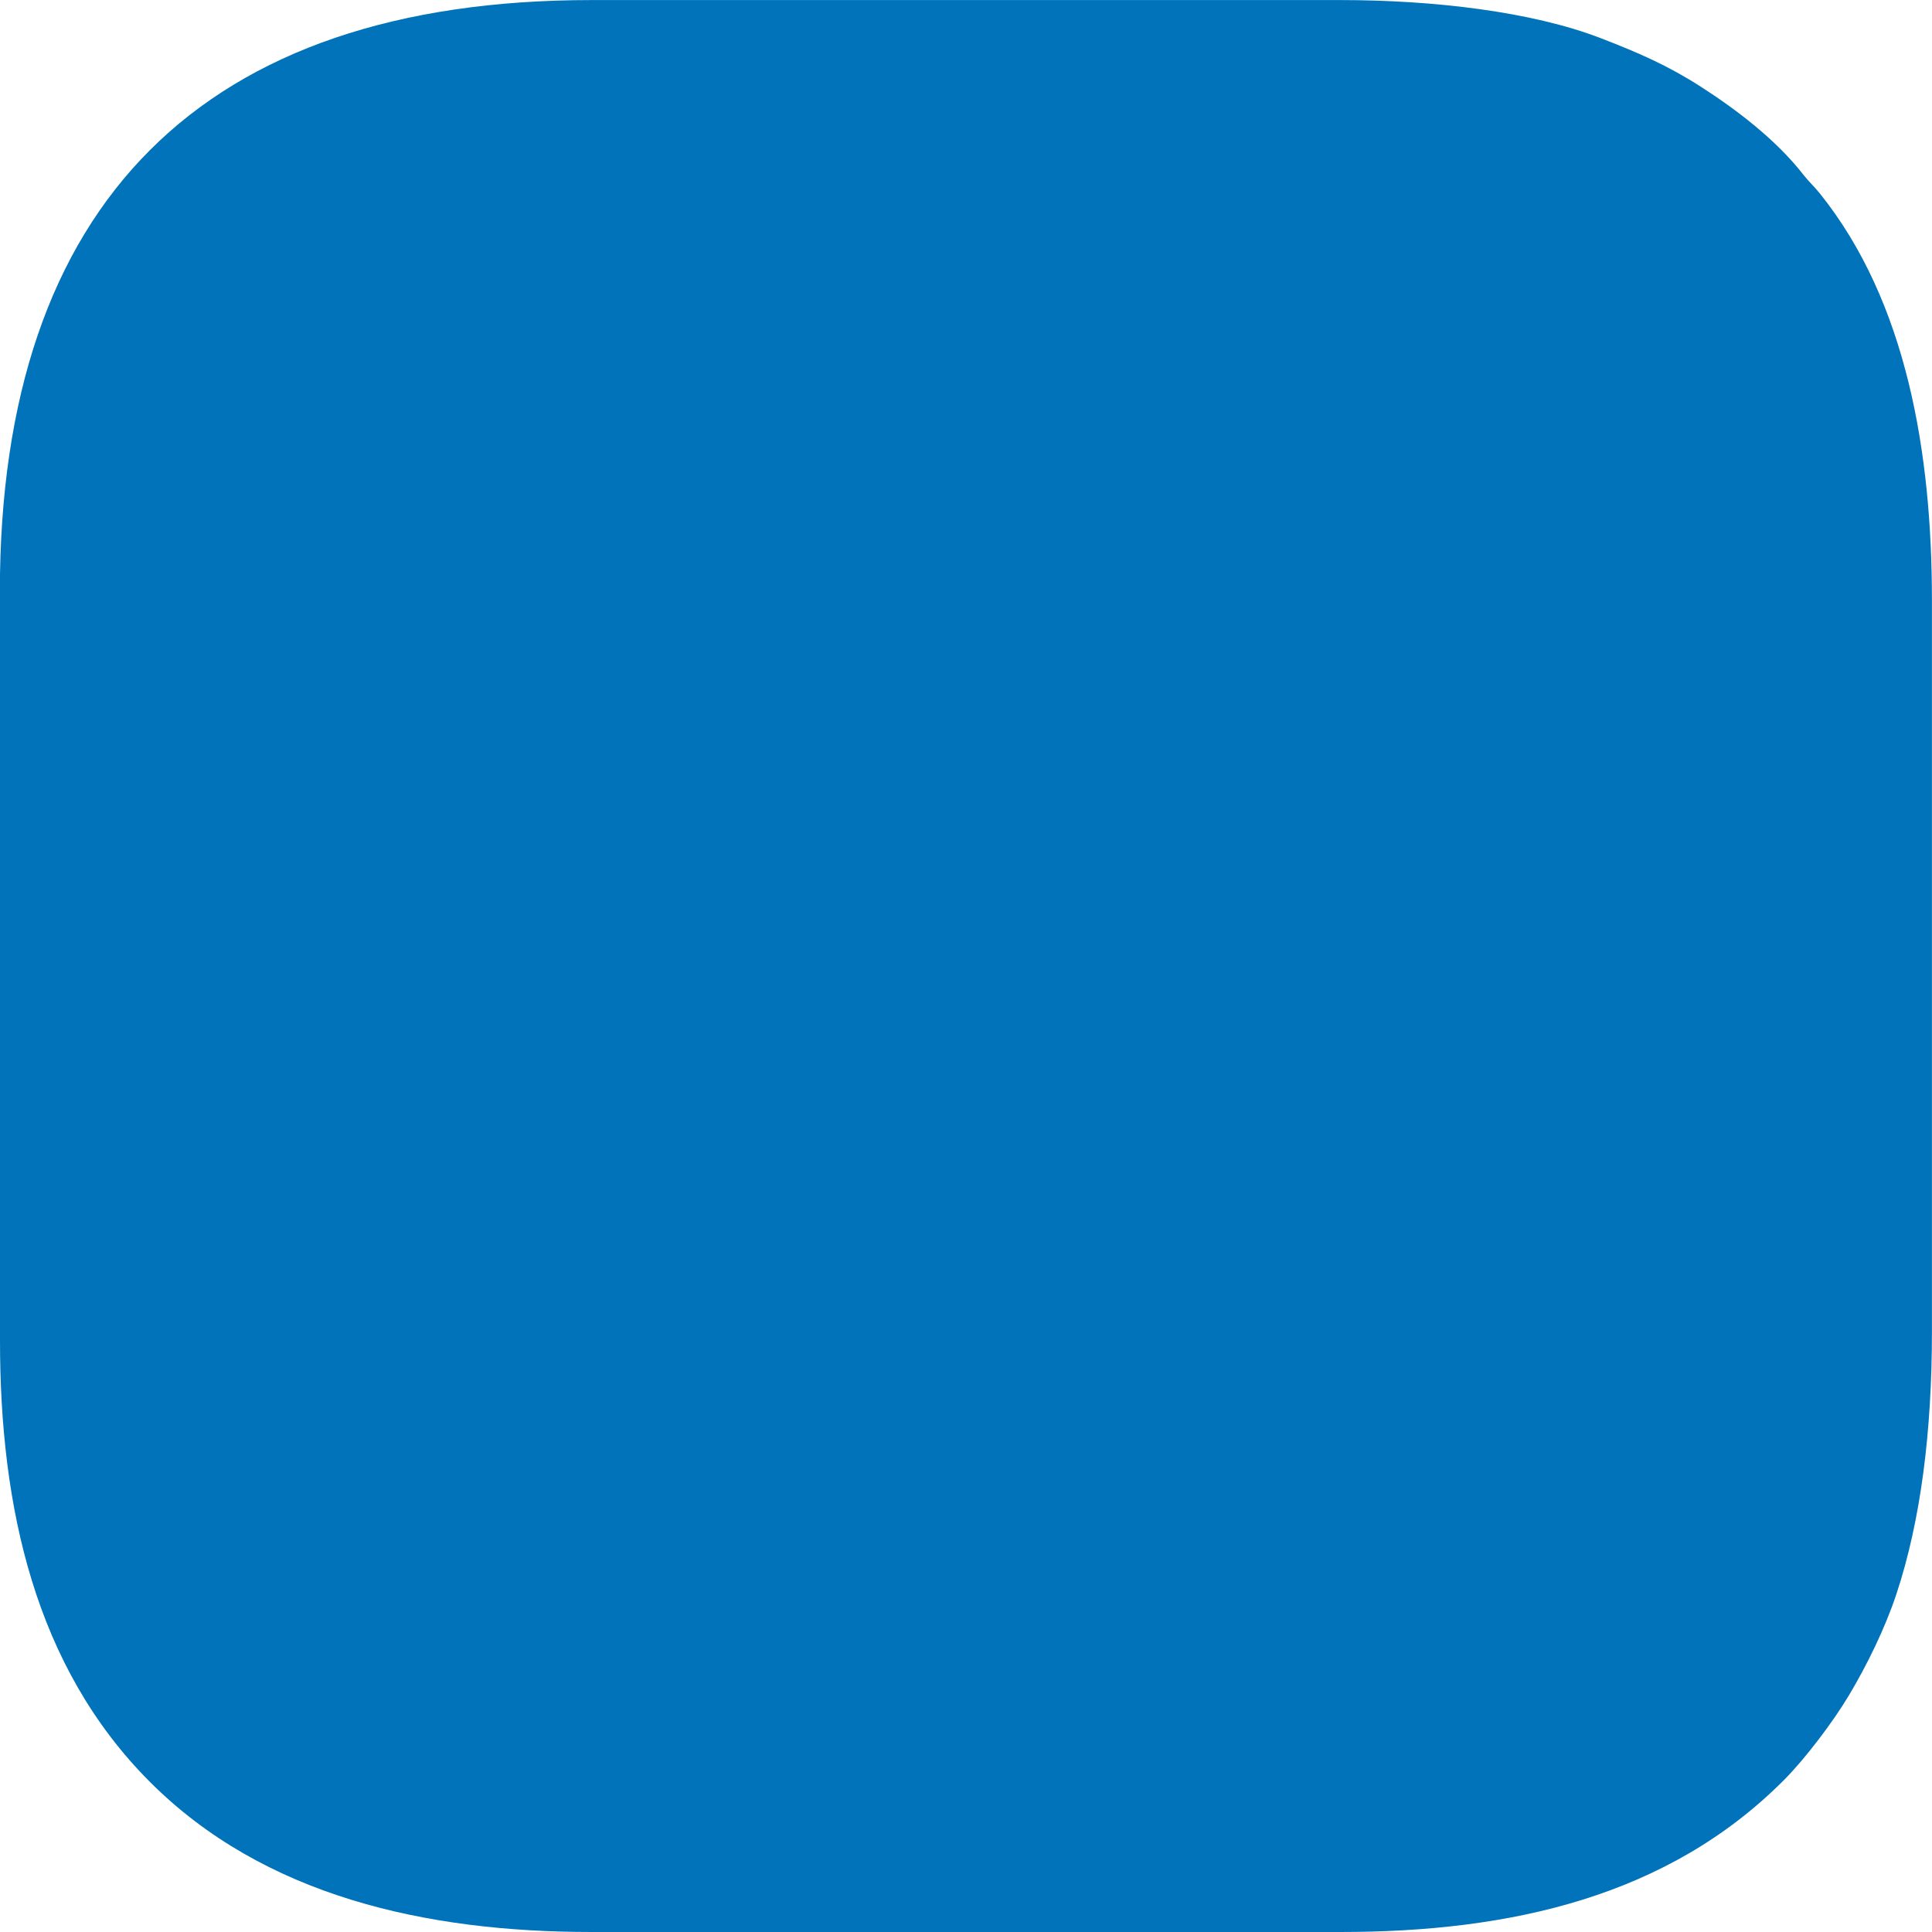
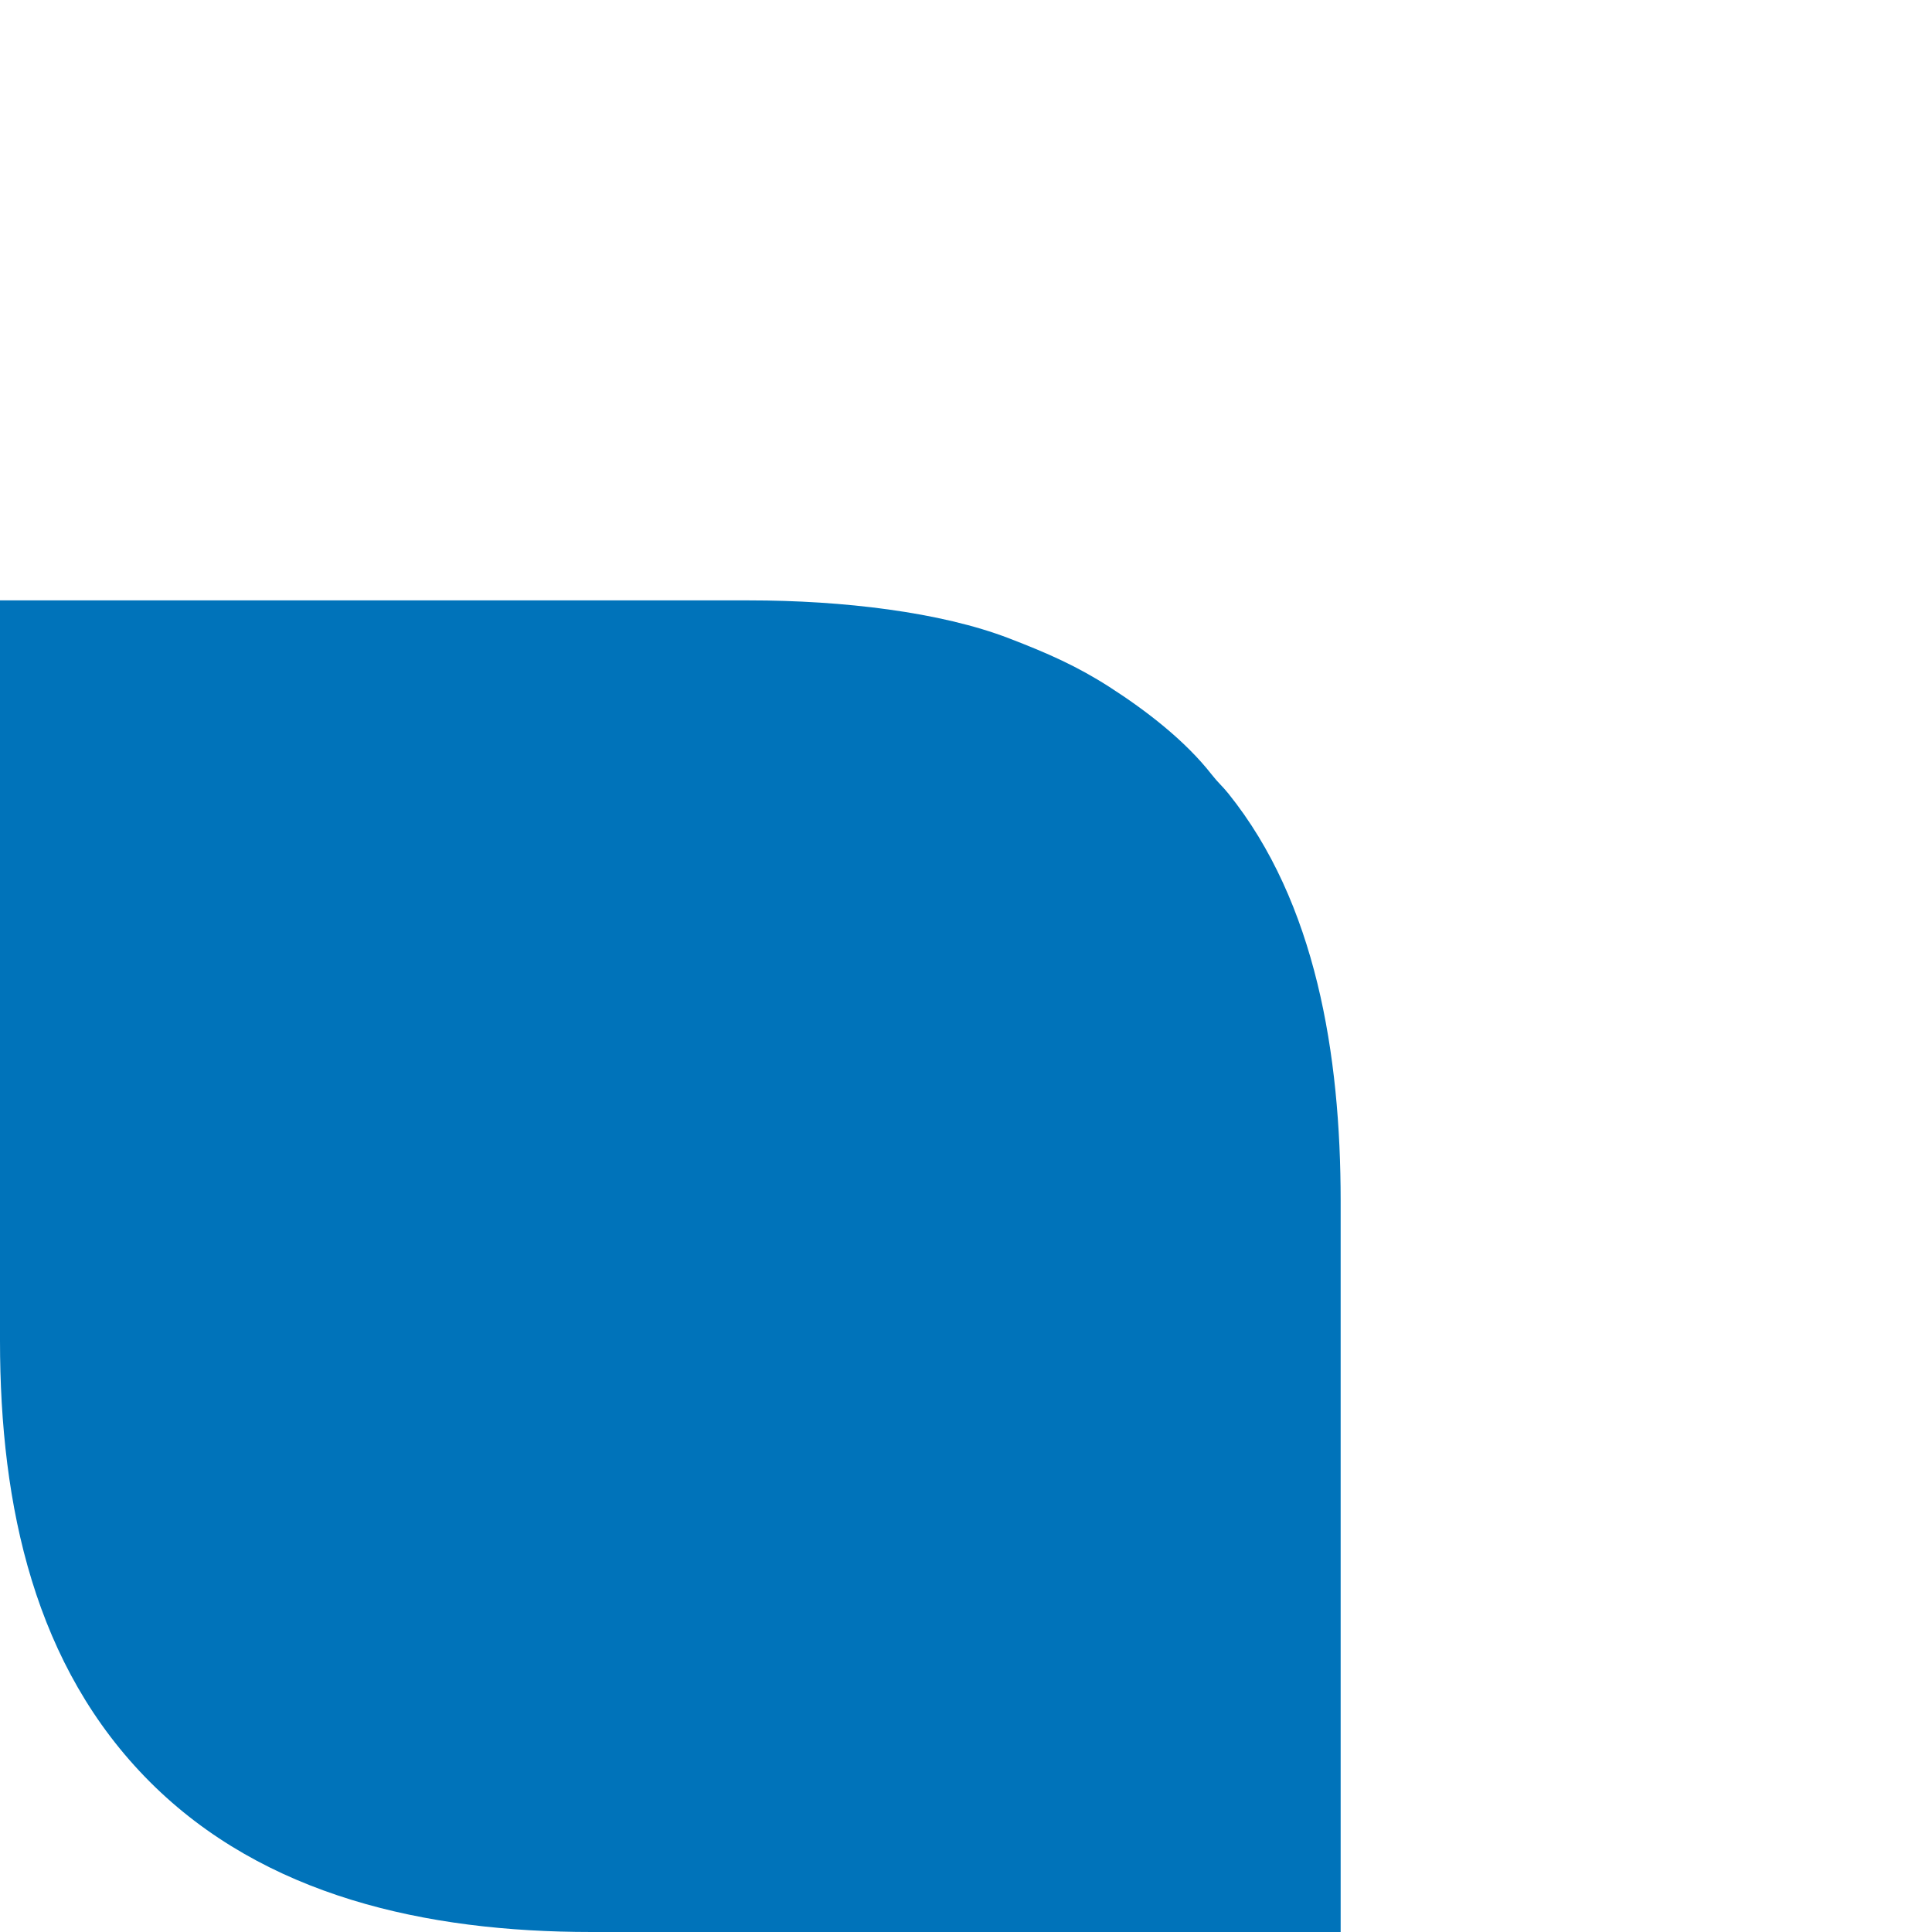
<svg xmlns="http://www.w3.org/2000/svg" xml:space="preserve" width="39.759mm" height="39.759mm" version="1.1" style="shape-rendering:geometricPrecision; text-rendering:geometricPrecision; image-rendering:optimizeQuality; fill-rule:evenodd; clip-rule:evenodd" viewBox="0 0 303.45 303.45">
  <defs>
    <style type="text/css"> .fil0 {fill:#0073BA} </style>
  </defs>
  <g id="Слой_x0020_1">
-     <path class="fil0" d="M-0 92.88l0 117.69c0,26.08 5.46,51.21 23.56,69.32 17.92,17.92 43.28,23.56 69.32,23.56l117.69 0c26.68,0 51.42,-5.55 69.67,-23.91 3.29,-3.31 7.66,-9.07 10.15,-13.24 2.81,-4.7 5.67,-10.5 7.47,-15.93 3.84,-11.59 5.58,-25.57 5.58,-41.21l0 -114.86c0,-22.97 -3.89,-46.83 -17.61,-63.92 -1.01,-1.26 -1.53,-1.6 -2.65,-3.02 -4.19,-5.36 -10.32,-10.07 -16.04,-13.74 -5.09,-3.27 -9.63,-5.28 -15.76,-7.64 -10.77,-4.15 -26.18,-5.97 -40.83,-5.97l-117.69 0c-60.93,0 -92.88,31.84 -92.88,92.88z" />
+     <path class="fil0" d="M-0 92.88l0 117.69c0,26.08 5.46,51.21 23.56,69.32 17.92,17.92 43.28,23.56 69.32,23.56l117.69 0l0 -114.86c0,-22.97 -3.89,-46.83 -17.61,-63.92 -1.01,-1.26 -1.53,-1.6 -2.65,-3.02 -4.19,-5.36 -10.32,-10.07 -16.04,-13.74 -5.09,-3.27 -9.63,-5.28 -15.76,-7.64 -10.77,-4.15 -26.18,-5.97 -40.83,-5.97l-117.69 0c-60.93,0 -92.88,31.84 -92.88,92.88z" />
  </g>
</svg>